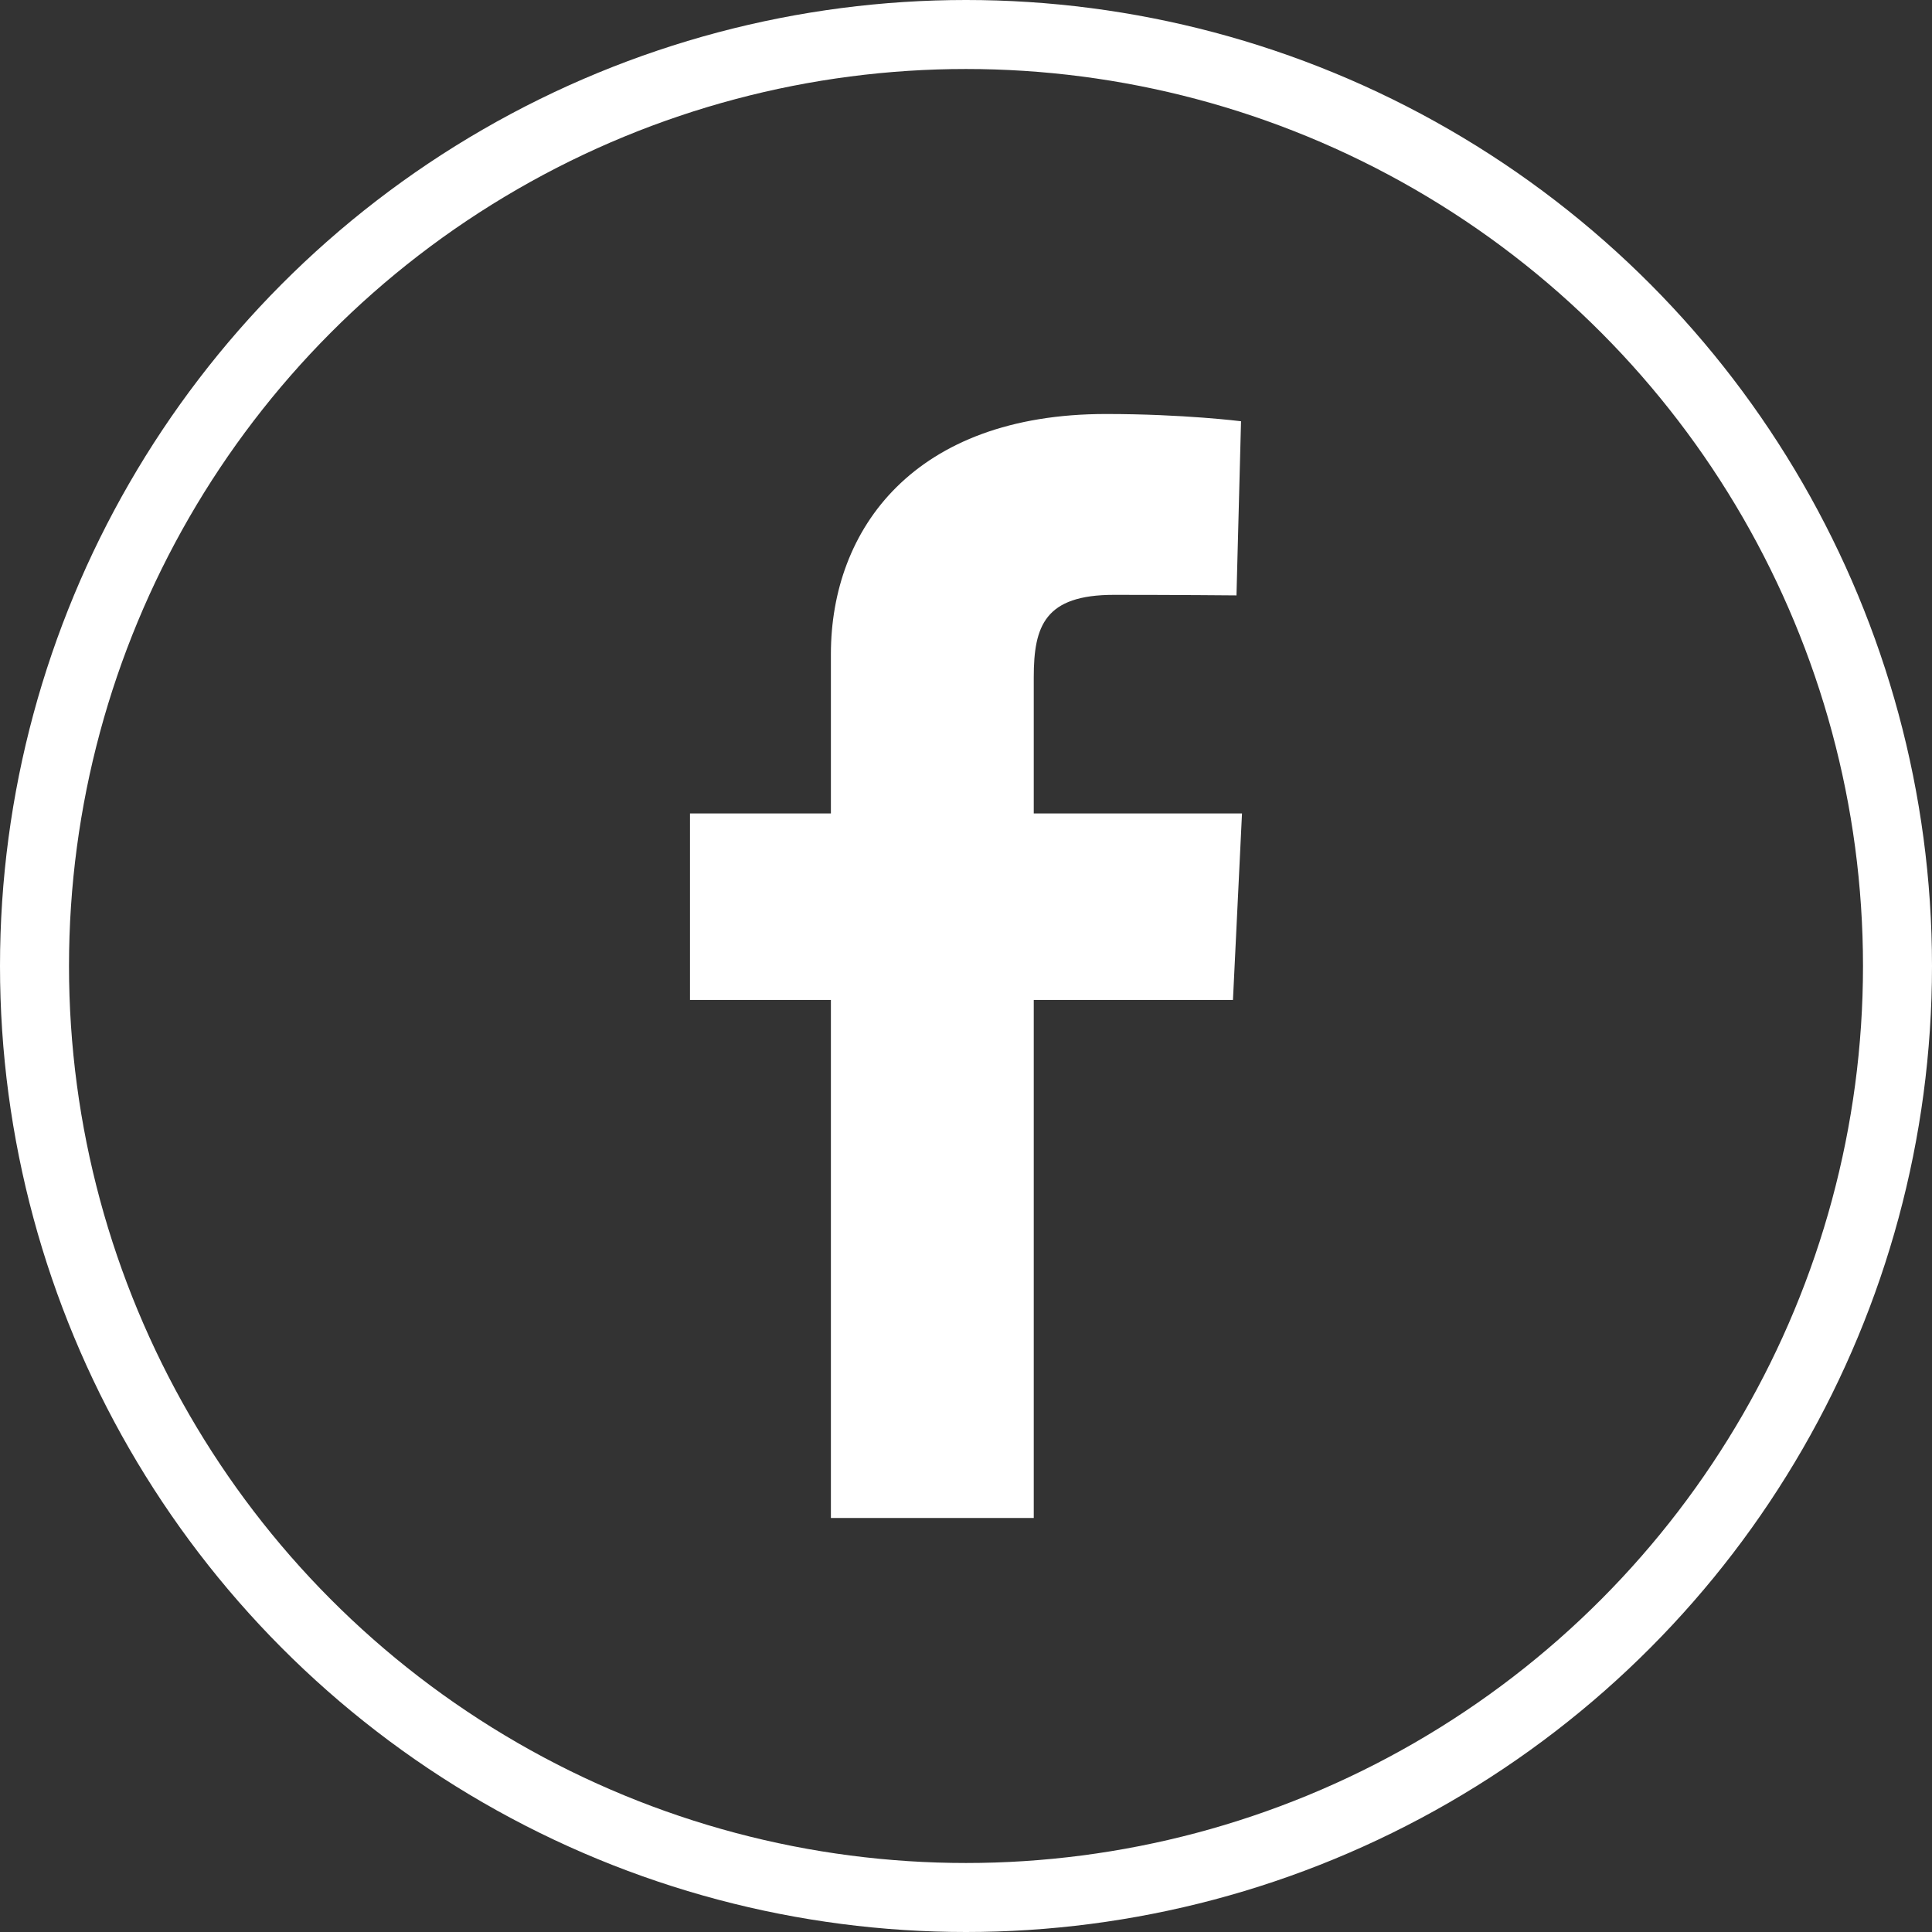
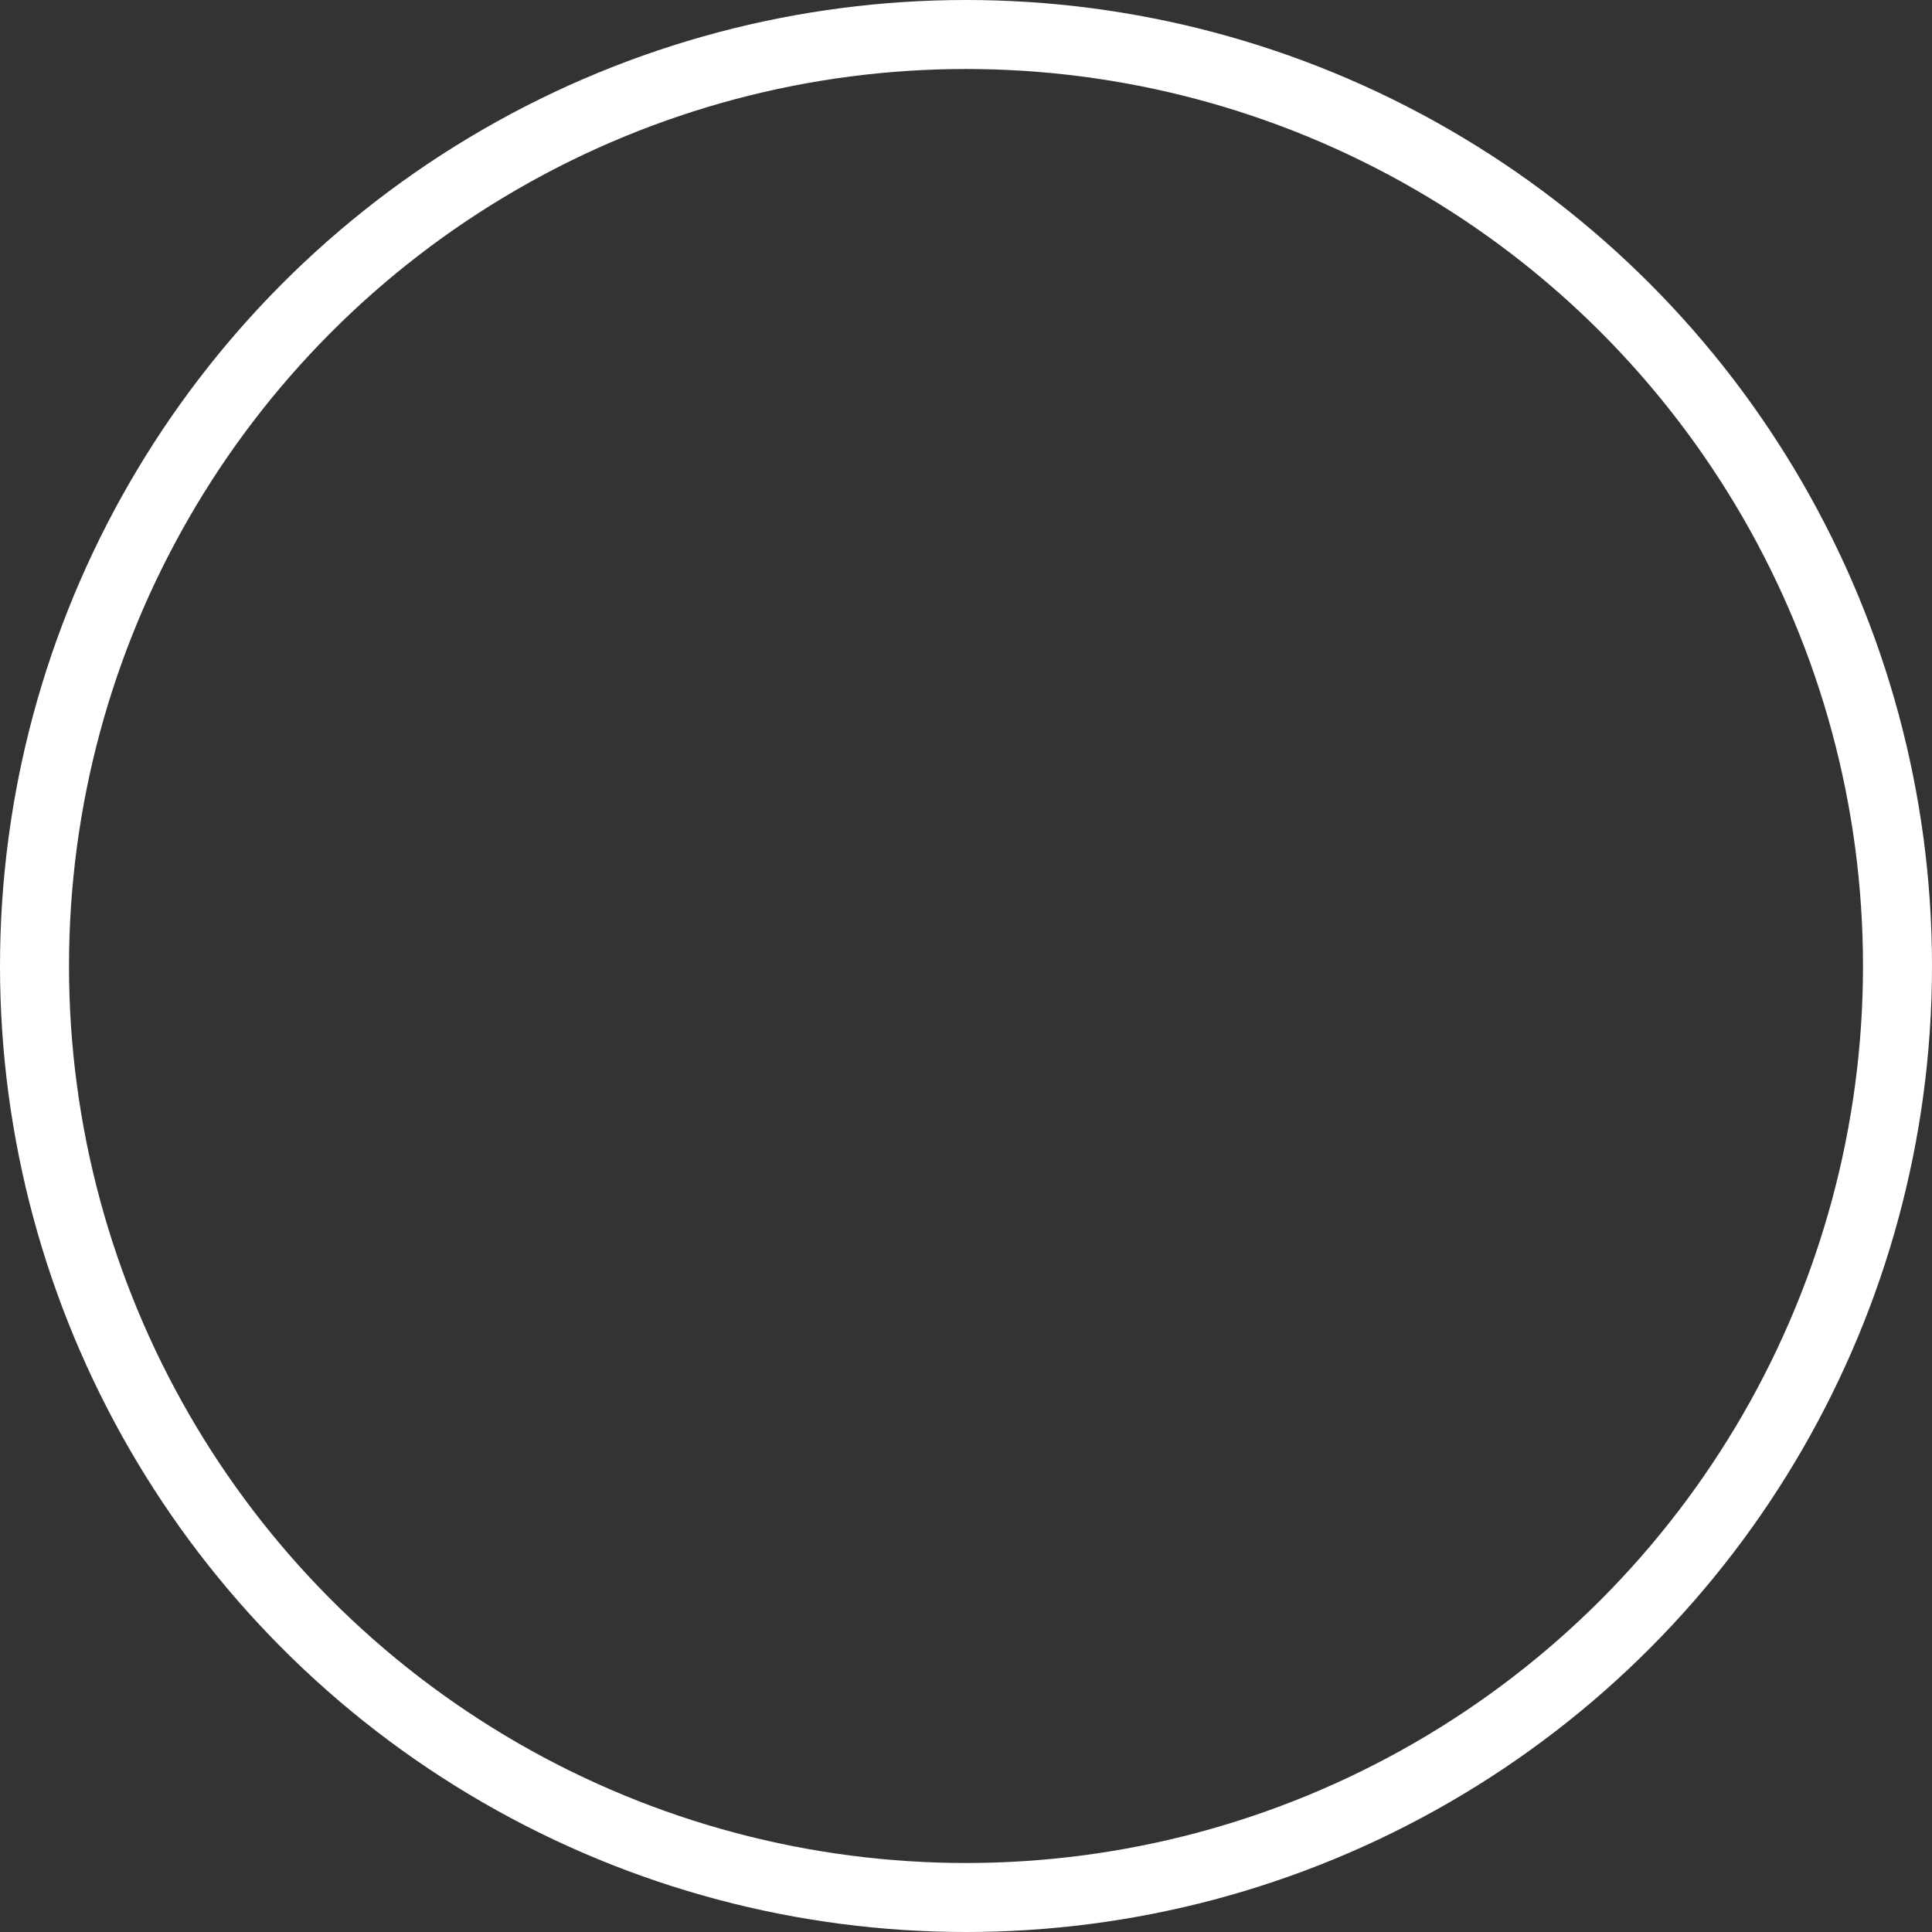
<svg xmlns="http://www.w3.org/2000/svg" width="28" height="28" viewBox="0 0 28 28" fill="none">
  <rect x="0" y="0" width="28" height="28" fill="#333333" stroke="none" />
  <circle cx="14" cy="14" r="13.5" stroke="white" />
-   <path d="M12.042 22V14.492H10V11.789H12.042V9.48C12.042 7.666 13.249 6 16.028 6C17.154 6 17.986 6.105 17.986 6.105L17.92 8.629C17.92 8.629 17.072 8.621 16.145 8.621C15.143 8.621 14.982 9.07 14.982 9.815V11.789H18L17.869 14.492H14.982V22H12.042Z" fill="white" />
</svg>